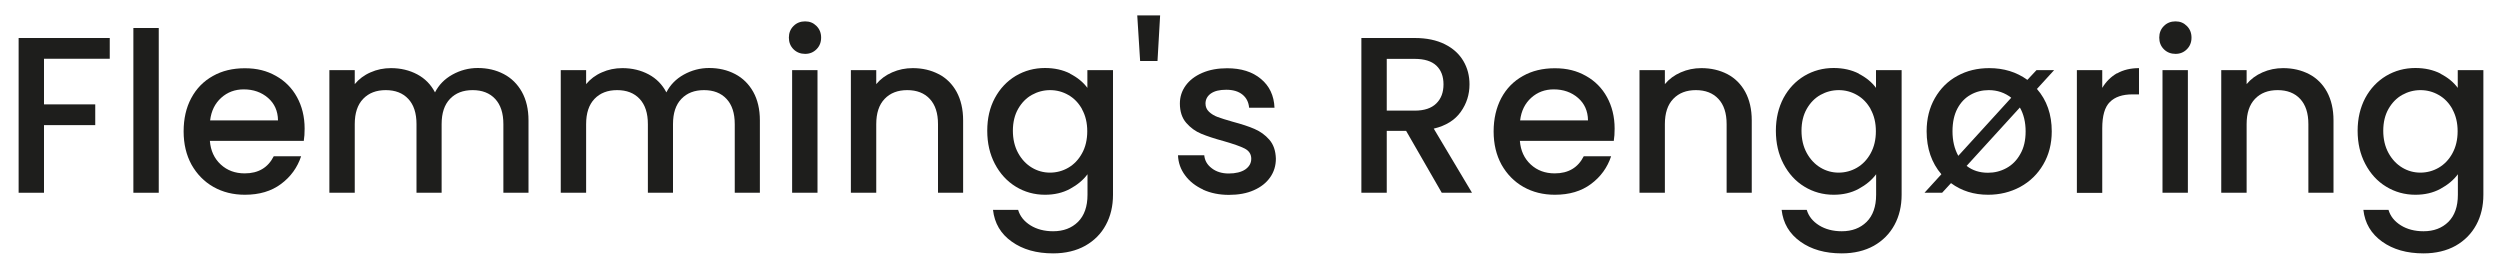
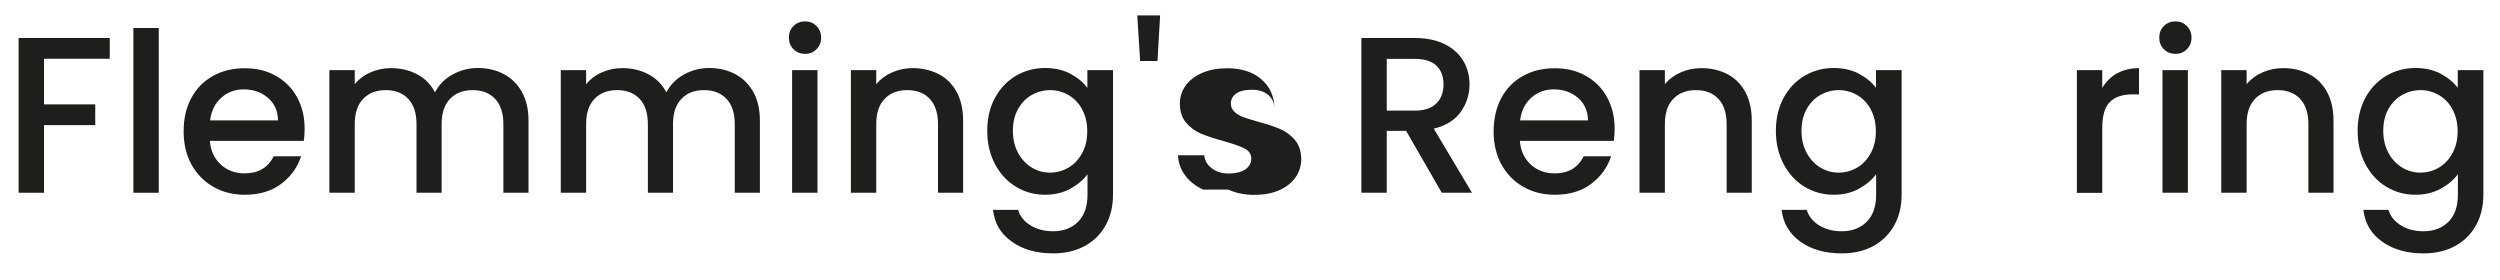
<svg xmlns="http://www.w3.org/2000/svg" id="Layer_1" data-name="Layer 1" viewBox="0 0 200 22.37">
  <defs>
    <style>
      .cls-1 {
        fill: #1e1e1c;
      }
    </style>
  </defs>
  <path class="cls-1" d="m8.78,3.04v1.66H3.52v3.65h4.1v1.66H3.52v5.41H1.49V3.04h7.28Z" />
  <path class="cls-1" d="m12.7,2.24v13.18h-2.03V2.24h2.03Z" />
  <path class="cls-1" d="m24.29,11.27h-7.5c.06.78.35,1.41.87,1.89.52.48,1.16.71,1.92.71,1.09,0,1.86-.46,2.32-1.37h2.19c-.3.9-.83,1.64-1.61,2.22-.78.58-1.74.86-2.89.86-.94,0-1.78-.21-2.52-.63-.74-.42-1.32-1.02-1.75-1.78-.42-.77-.63-1.65-.63-2.66s.2-1.9.61-2.66c.41-.77.99-1.36,1.73-1.77.74-.42,1.59-.62,2.56-.62s1.75.2,2.48.61c.72.4,1.29.97,1.69,1.7.4.73.61,1.57.61,2.52,0,.37-.02.7-.07,1Zm-2.05-1.64c-.01-.75-.28-1.35-.8-1.8-.52-.45-1.17-.68-1.94-.68-.7,0-1.3.22-1.8.67-.5.45-.8,1.05-.89,1.81h5.43Z" />
  <path class="cls-1" d="m40.31,5.93c.61.32,1.09.8,1.44,1.42.35.63.53,1.39.53,2.28v5.79h-2.01v-5.49c0-.88-.22-1.55-.66-2.02-.44-.47-1.04-.7-1.8-.7s-1.36.23-1.81.7c-.45.47-.67,1.14-.67,2.02v5.49h-2.01v-5.49c0-.88-.22-1.55-.66-2.02-.44-.47-1.04-.7-1.8-.7s-1.36.23-1.81.7c-.45.47-.67,1.14-.67,2.02v5.49h-2.03V5.61h2.03v1.12c.33-.4.75-.72,1.26-.94.51-.23,1.06-.34,1.64-.34.78,0,1.48.17,2.1.5.62.33,1.09.81,1.42,1.44.3-.59.76-1.07,1.39-1.42.63-.35,1.31-.53,2.03-.53.77,0,1.46.16,2.07.48Z" />
  <path class="cls-1" d="m58.82,5.93c.61.32,1.09.8,1.44,1.42.35.63.53,1.39.53,2.28v5.79h-2.01v-5.49c0-.88-.22-1.55-.66-2.02-.44-.47-1.04-.7-1.8-.7s-1.36.23-1.81.7c-.45.47-.67,1.14-.67,2.02v5.49h-2.01v-5.49c0-.88-.22-1.55-.66-2.02-.44-.47-1.04-.7-1.8-.7s-1.36.23-1.81.7c-.45.47-.67,1.14-.67,2.02v5.49h-2.03V5.61h2.03v1.12c.33-.4.75-.72,1.26-.94.51-.23,1.06-.34,1.64-.34.78,0,1.48.17,2.1.5.62.33,1.09.81,1.42,1.44.3-.59.76-1.07,1.39-1.42.63-.35,1.31-.53,2.03-.53.77,0,1.46.16,2.07.48Z" />
  <path class="cls-1" d="m63.48,3.94c-.25-.25-.37-.56-.37-.93s.12-.68.37-.93c.25-.25.56-.37.93-.37s.66.12.91.37.37.56.37.93-.12.68-.37.93c-.25.25-.55.37-.91.37s-.68-.12-.93-.37Zm1.92,1.67v9.81h-2.03V5.61h2.03Z" />
  <path class="cls-1" d="m75.1,5.93c.61.32,1.09.8,1.43,1.42.34.63.52,1.39.52,2.28v5.79h-2.01v-5.49c0-.88-.22-1.55-.66-2.02-.44-.47-1.04-.7-1.8-.7s-1.36.23-1.81.7c-.45.47-.67,1.14-.67,2.02v5.49h-2.03V5.61h2.03v1.12c.33-.4.76-.72,1.27-.94.52-.23,1.07-.34,1.65-.34.77,0,1.46.16,2.07.48Z" />
  <path class="cls-1" d="m85.61,5.9c.59.3,1.05.68,1.38,1.13v-1.42h2.05v9.97c0,.9-.19,1.71-.57,2.41-.38.71-.93,1.26-1.65,1.67-.72.4-1.58.61-2.57.61-1.33,0-2.43-.31-3.31-.94-.88-.62-1.38-1.47-1.5-2.54h2.01c.15.51.48.92.99,1.24.5.31,1.11.47,1.81.47.82,0,1.48-.25,1.99-.75.5-.5.76-1.22.76-2.17v-1.64c-.34.46-.81.85-1.4,1.17s-1.26.47-2,.47c-.85,0-1.64-.22-2.34-.65s-1.26-1.04-1.67-1.82c-.41-.78-.61-1.66-.61-2.65s.2-1.86.61-2.62.97-1.35,1.67-1.77c.71-.42,1.49-.63,2.34-.63.76,0,1.43.15,2.02.45Zm.96,2.84c-.28-.5-.64-.88-1.1-1.14-.45-.26-.94-.39-1.46-.39s-1.01.13-1.46.38-.82.63-1.1,1.12c-.28.49-.42,1.08-.42,1.75s.14,1.27.42,1.78c.28.51.65.9,1.1,1.17s.94.4,1.45.4,1.01-.13,1.46-.39c.45-.26.82-.64,1.1-1.15.28-.5.42-1.1.42-1.77s-.14-1.26-.42-1.76Z" />
  <path class="cls-1" d="m92.81,1.23l-.21,3.65h-1.39l-.23-3.65h1.83Z" />
-   <path class="cls-1" d="m96.26,15.17c-.61-.28-1.1-.66-1.45-1.14-.36-.48-.55-1.02-.57-1.61h2.1c.04.42.23.76.6,1.04.36.28.82.42,1.36.42s1.01-.11,1.33-.33c.31-.22.47-.5.47-.85,0-.37-.18-.64-.53-.82-.35-.18-.91-.37-1.67-.59-.74-.2-1.34-.4-1.8-.59-.46-.19-.86-.48-1.2-.87-.34-.39-.51-.91-.51-1.55,0-.52.15-1,.46-1.43s.75-.77,1.33-1.02c.58-.25,1.24-.37,1.99-.37,1.12,0,2.02.28,2.7.85.68.56,1.05,1.33,1.09,2.31h-2.03c-.04-.44-.21-.79-.53-1.05-.32-.26-.75-.39-1.3-.39s-.94.1-1.23.3c-.28.2-.43.47-.43.8,0,.26.09.48.28.66.19.18.42.32.69.42.27.1.68.23,1.21.38.71.19,1.3.38,1.75.58.46.2.85.48,1.18.86.33.38.5.88.52,1.51,0,.56-.15,1.06-.46,1.5s-.74.78-1.31,1.03c-.56.25-1.23.37-1.99.37s-1.46-.14-2.07-.42Z" />
+   <path class="cls-1" d="m96.26,15.17c-.61-.28-1.1-.66-1.45-1.14-.36-.48-.55-1.02-.57-1.61h2.1c.04.42.23.76.6,1.04.36.28.82.42,1.36.42s1.01-.11,1.33-.33c.31-.22.47-.5.47-.85,0-.37-.18-.64-.53-.82-.35-.18-.91-.37-1.67-.59-.74-.2-1.34-.4-1.8-.59-.46-.19-.86-.48-1.2-.87-.34-.39-.51-.91-.51-1.55,0-.52.15-1,.46-1.43s.75-.77,1.33-1.02c.58-.25,1.24-.37,1.99-.37,1.12,0,2.02.28,2.7.85.68.56,1.05,1.33,1.09,2.31c-.04-.44-.21-.79-.53-1.05-.32-.26-.75-.39-1.3-.39s-.94.1-1.23.3c-.28.2-.43.47-.43.8,0,.26.09.48.28.66.19.18.42.32.69.42.27.1.68.23,1.21.38.71.19,1.3.38,1.75.58.46.2.85.48,1.18.86.33.38.5.88.52,1.51,0,.56-.15,1.06-.46,1.5s-.74.78-1.31,1.03c-.56.25-1.23.37-1.99.37s-1.46-.14-2.07-.42Z" />
  <path class="cls-1" d="m115.34,15.42l-2.85-4.95h-1.55v4.95h-2.03V3.04h4.27c.95,0,1.75.17,2.41.5.66.33,1.15.78,1.48,1.34.33.56.49,1.18.49,1.87,0,.81-.23,1.54-.7,2.2-.47.66-1.19,1.11-2.16,1.34l3.06,5.13h-2.42Zm-4.4-6.57h2.24c.76,0,1.33-.19,1.72-.57.39-.38.58-.89.58-1.53s-.19-1.14-.57-1.5-.96-.54-1.73-.54h-2.24v4.15Z" />
  <path class="cls-1" d="m129.09,11.27h-7.5c.06.78.35,1.41.87,1.89.52.48,1.16.71,1.92.71,1.09,0,1.86-.46,2.32-1.37h2.19c-.3.9-.83,1.64-1.61,2.22-.78.58-1.74.86-2.89.86-.94,0-1.78-.21-2.52-.63-.74-.42-1.32-1.02-1.75-1.78-.42-.77-.63-1.65-.63-2.66s.21-1.9.61-2.66c.41-.77.99-1.36,1.73-1.77.74-.42,1.59-.62,2.56-.62s1.75.2,2.48.61c.72.4,1.29.97,1.69,1.7.4.73.61,1.57.61,2.52,0,.37-.02.7-.07,1Zm-2.05-1.64c-.01-.75-.28-1.35-.8-1.8-.52-.45-1.17-.68-1.94-.68-.7,0-1.3.22-1.8.67-.5.45-.8,1.05-.89,1.81h5.43Z" />
  <path class="cls-1" d="m138.19,5.93c.61.32,1.09.8,1.43,1.42.34.63.52,1.39.52,2.28v5.79h-2.01v-5.49c0-.88-.22-1.55-.66-2.02-.44-.47-1.04-.7-1.8-.7s-1.36.23-1.81.7c-.45.47-.67,1.14-.67,2.02v5.49h-2.03V5.61h2.03v1.12c.33-.4.76-.72,1.27-.94.52-.23,1.07-.34,1.65-.34.77,0,1.46.16,2.08.48Z" />
  <path class="cls-1" d="m148.7,5.9c.59.3,1.05.68,1.38,1.13v-1.42h2.05v9.97c0,.9-.19,1.71-.57,2.41s-.93,1.26-1.65,1.67c-.72.4-1.58.61-2.57.61-1.33,0-2.43-.31-3.31-.94s-1.38-1.47-1.5-2.54h2.01c.15.51.48.92.99,1.24.5.31,1.11.47,1.81.47.82,0,1.48-.25,1.99-.75.5-.5.76-1.22.76-2.17v-1.64c-.34.46-.81.85-1.4,1.17s-1.26.47-2,.47c-.85,0-1.64-.22-2.34-.65-.71-.43-1.26-1.04-1.67-1.82-.41-.78-.61-1.66-.61-2.65s.21-1.86.61-2.62c.41-.76.97-1.35,1.67-1.77.71-.42,1.49-.63,2.34-.63.76,0,1.43.15,2.02.45Zm.96,2.84c-.28-.5-.64-.88-1.1-1.14-.45-.26-.94-.39-1.46-.39s-1.01.13-1.46.38-.82.63-1.1,1.12c-.28.49-.42,1.08-.42,1.75s.14,1.27.42,1.78c.28.51.65.9,1.1,1.17s.94.4,1.45.4,1.01-.13,1.46-.39c.45-.26.82-.64,1.1-1.15s.42-1.1.42-1.77-.14-1.26-.42-1.76Z" />
-   <path class="cls-1" d="m162.95,7.11c.8.91,1.19,2.05,1.19,3.4,0,1-.23,1.88-.68,2.65-.45.77-1.07,1.37-1.84,1.79-.78.42-1.64.63-2.57.63-1.14,0-2.13-.31-2.97-.93l-.71.77h-1.41l1.35-1.48c-.78-.91-1.18-2.06-1.18-3.44,0-1,.22-1.88.66-2.65s1.04-1.37,1.8-1.78c.76-.42,1.61-.62,2.55-.62,1.16,0,2.18.31,3.05.94l.73-.78h1.41l-1.37,1.5Zm-6.29,5.36l4.24-4.65c-.51-.4-1.11-.61-1.8-.61-.52,0-1.01.12-1.45.37-.45.25-.8.62-1.06,1.11-.26.49-.39,1.1-.39,1.81,0,.75.15,1.4.46,1.96Zm4.93-3.87l-4.26,4.67c.47.37,1.04.55,1.71.55.52,0,1.01-.12,1.47-.37s.83-.62,1.11-1.12c.29-.5.43-1.1.43-1.82s-.15-1.37-.46-1.91Z" />
  <path class="cls-1" d="m169.37,5.87c.49-.28,1.08-.42,1.75-.42v2.1h-.52c-.8,0-1.4.2-1.81.61-.41.4-.61,1.1-.61,2.1v5.17h-2.03V5.61h2.03v1.42c.3-.5.69-.89,1.18-1.17Z" />
  <path class="cls-1" d="m173.11,3.94c-.25-.25-.37-.56-.37-.93s.12-.68.37-.93c.25-.25.56-.37.93-.37s.66.12.91.37.37.56.37.93-.12.68-.37.93c-.25.25-.55.37-.91.37s-.68-.12-.93-.37Zm1.92,1.67v9.81h-2.03V5.61h2.03Z" />
  <path class="cls-1" d="m184.73,5.93c.61.32,1.09.8,1.43,1.42.34.63.52,1.39.52,2.28v5.79h-2.01v-5.49c0-.88-.22-1.55-.66-2.02-.44-.47-1.04-.7-1.8-.7s-1.36.23-1.81.7c-.45.47-.67,1.14-.67,2.02v5.49h-2.03V5.61h2.03v1.12c.33-.4.76-.72,1.27-.94.52-.23,1.07-.34,1.65-.34.77,0,1.46.16,2.08.48Z" />
  <path class="cls-1" d="m195.24,5.9c.59.3,1.05.68,1.38,1.13v-1.42h2.05v9.97c0,.9-.19,1.71-.57,2.41s-.93,1.26-1.65,1.67c-.72.4-1.58.61-2.57.61-1.33,0-2.43-.31-3.31-.94s-1.38-1.47-1.5-2.54h2.01c.15.51.48.92.99,1.24.5.31,1.11.47,1.81.47.82,0,1.48-.25,1.99-.75.5-.5.76-1.22.76-2.17v-1.64c-.34.46-.81.85-1.4,1.17s-1.26.47-2,.47c-.85,0-1.64-.22-2.34-.65-.71-.43-1.26-1.04-1.67-1.82-.41-.78-.61-1.66-.61-2.65s.21-1.86.61-2.62c.41-.76.97-1.35,1.67-1.77.71-.42,1.49-.63,2.34-.63.76,0,1.43.15,2.02.45Zm.96,2.84c-.28-.5-.64-.88-1.1-1.14-.45-.26-.94-.39-1.46-.39s-1.01.13-1.46.38-.82.63-1.1,1.12c-.28.49-.42,1.08-.42,1.75s.14,1.27.42,1.78c.28.51.65.9,1.1,1.17s.94.4,1.45.4,1.01-.13,1.46-.39c.45-.26.82-.64,1.1-1.15s.42-1.1.42-1.77-.14-1.26-.42-1.76Z" />
</svg>